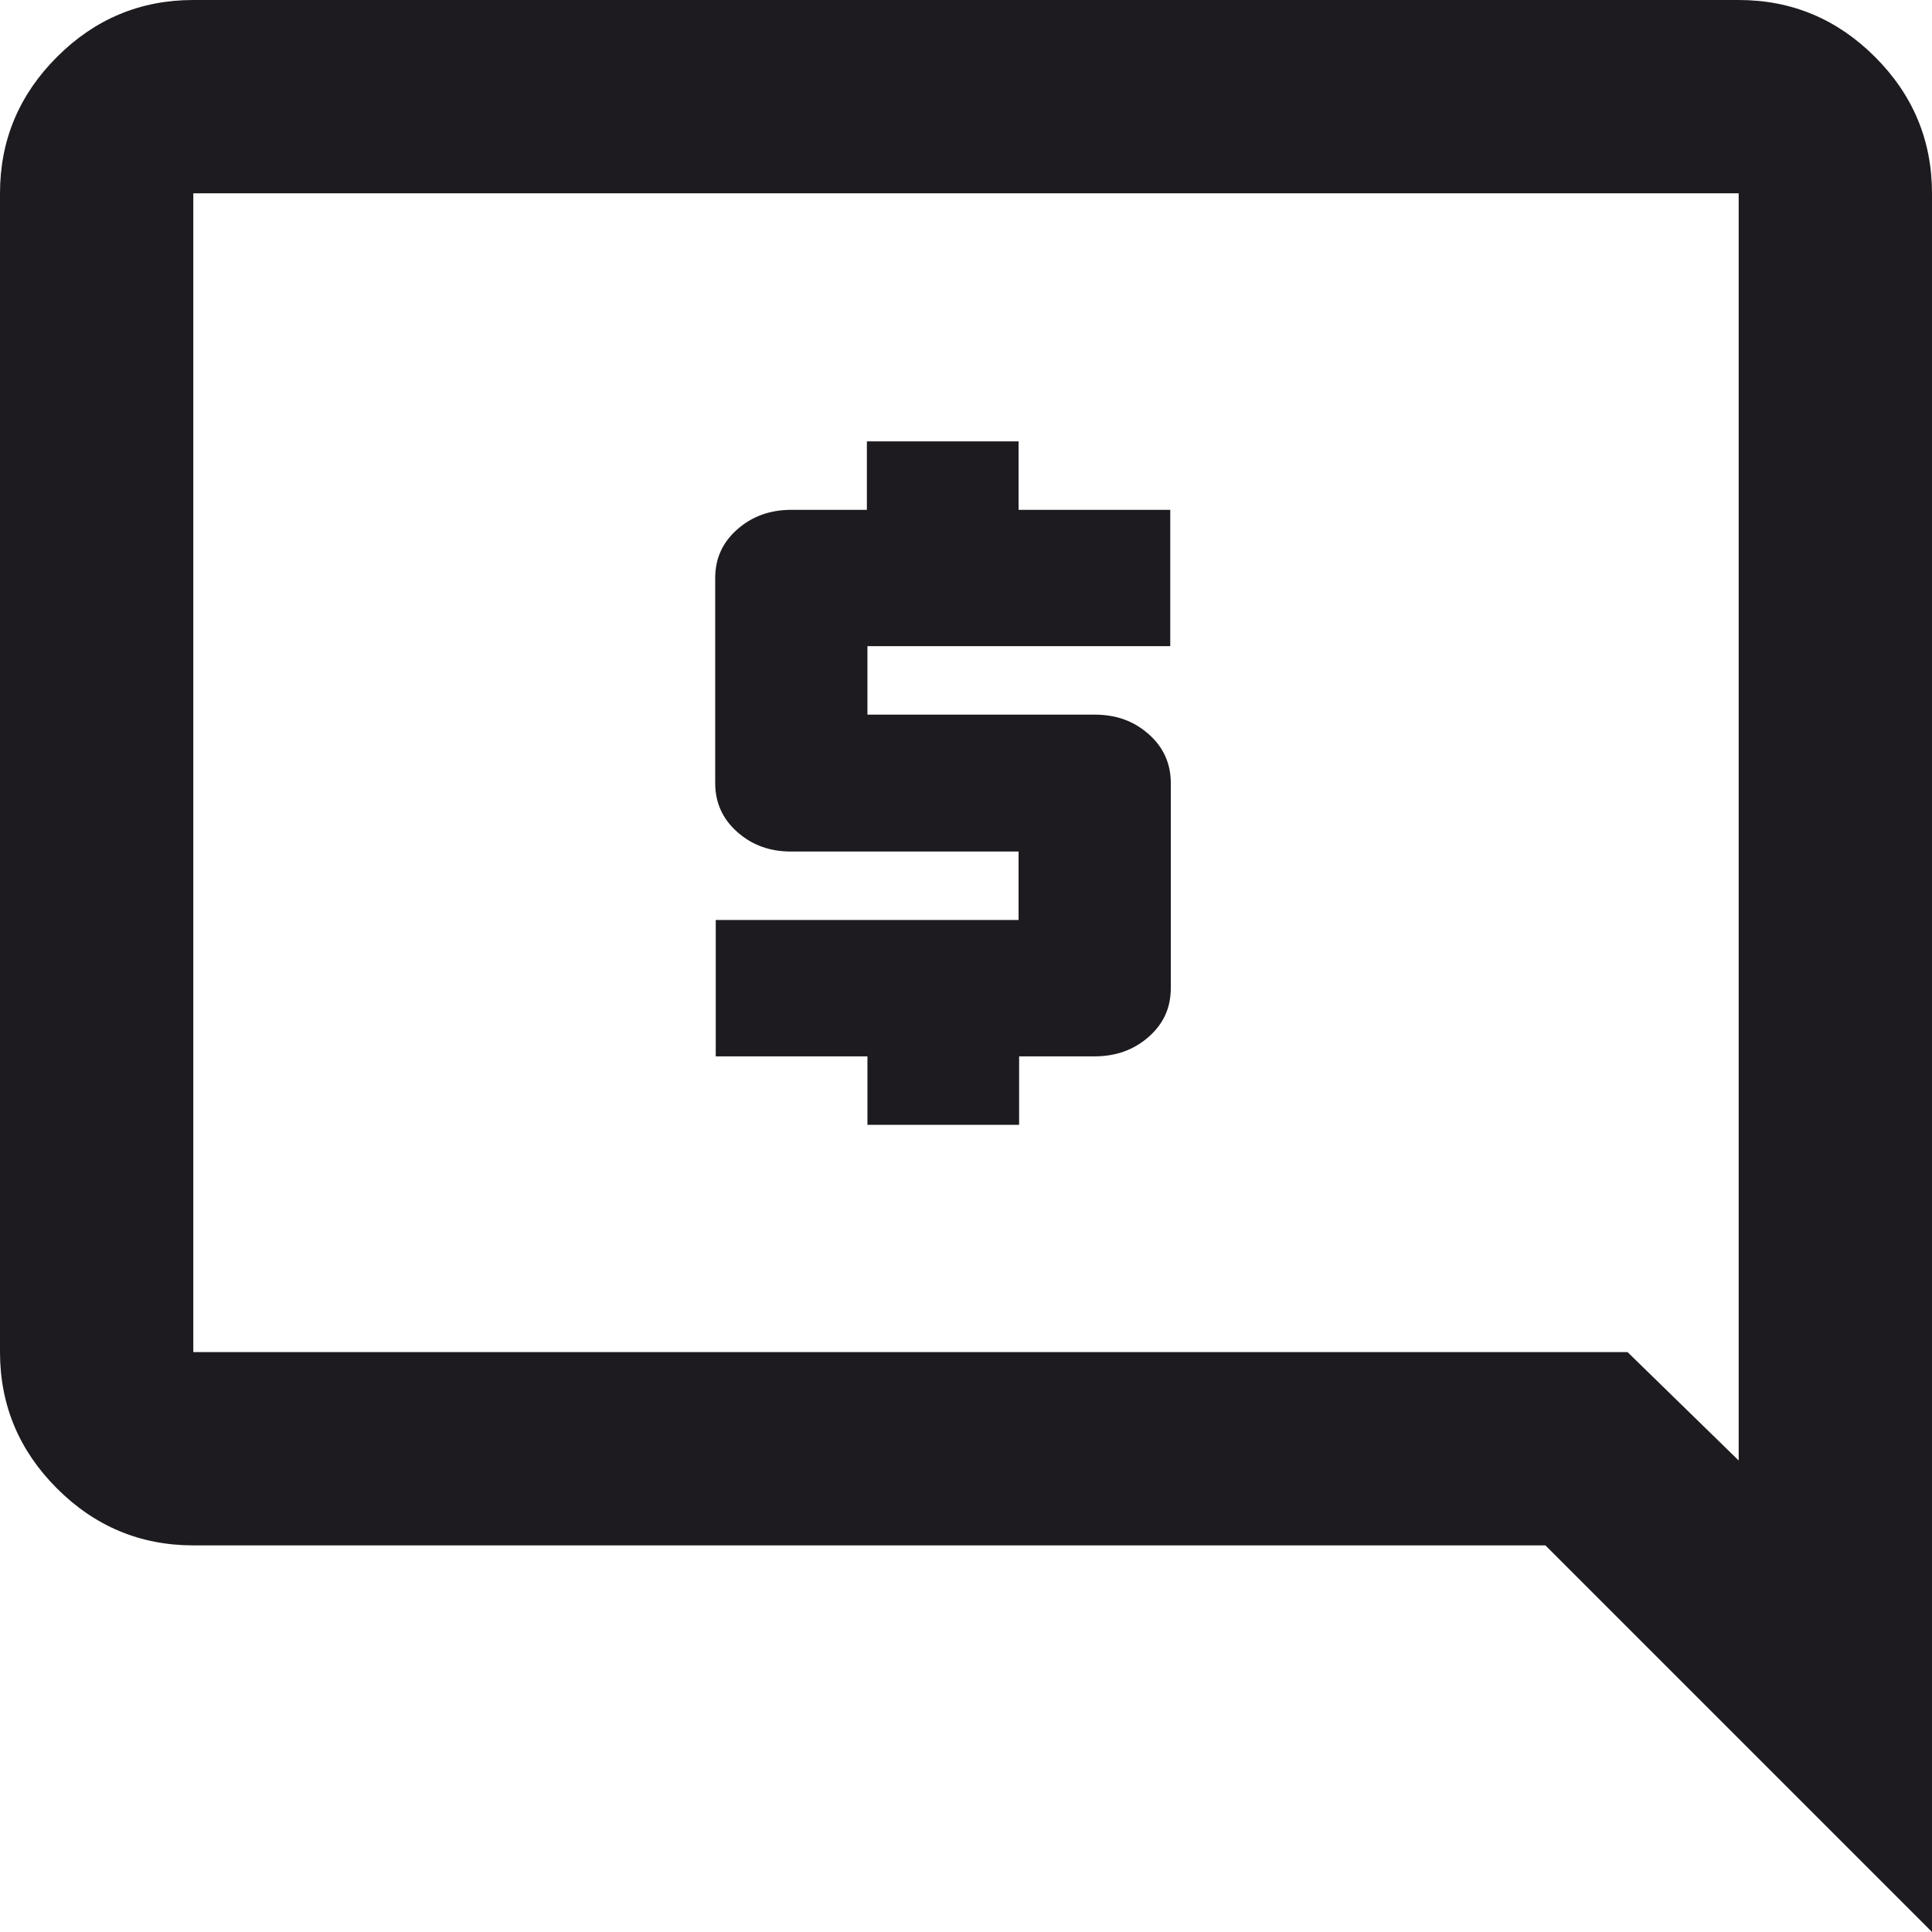
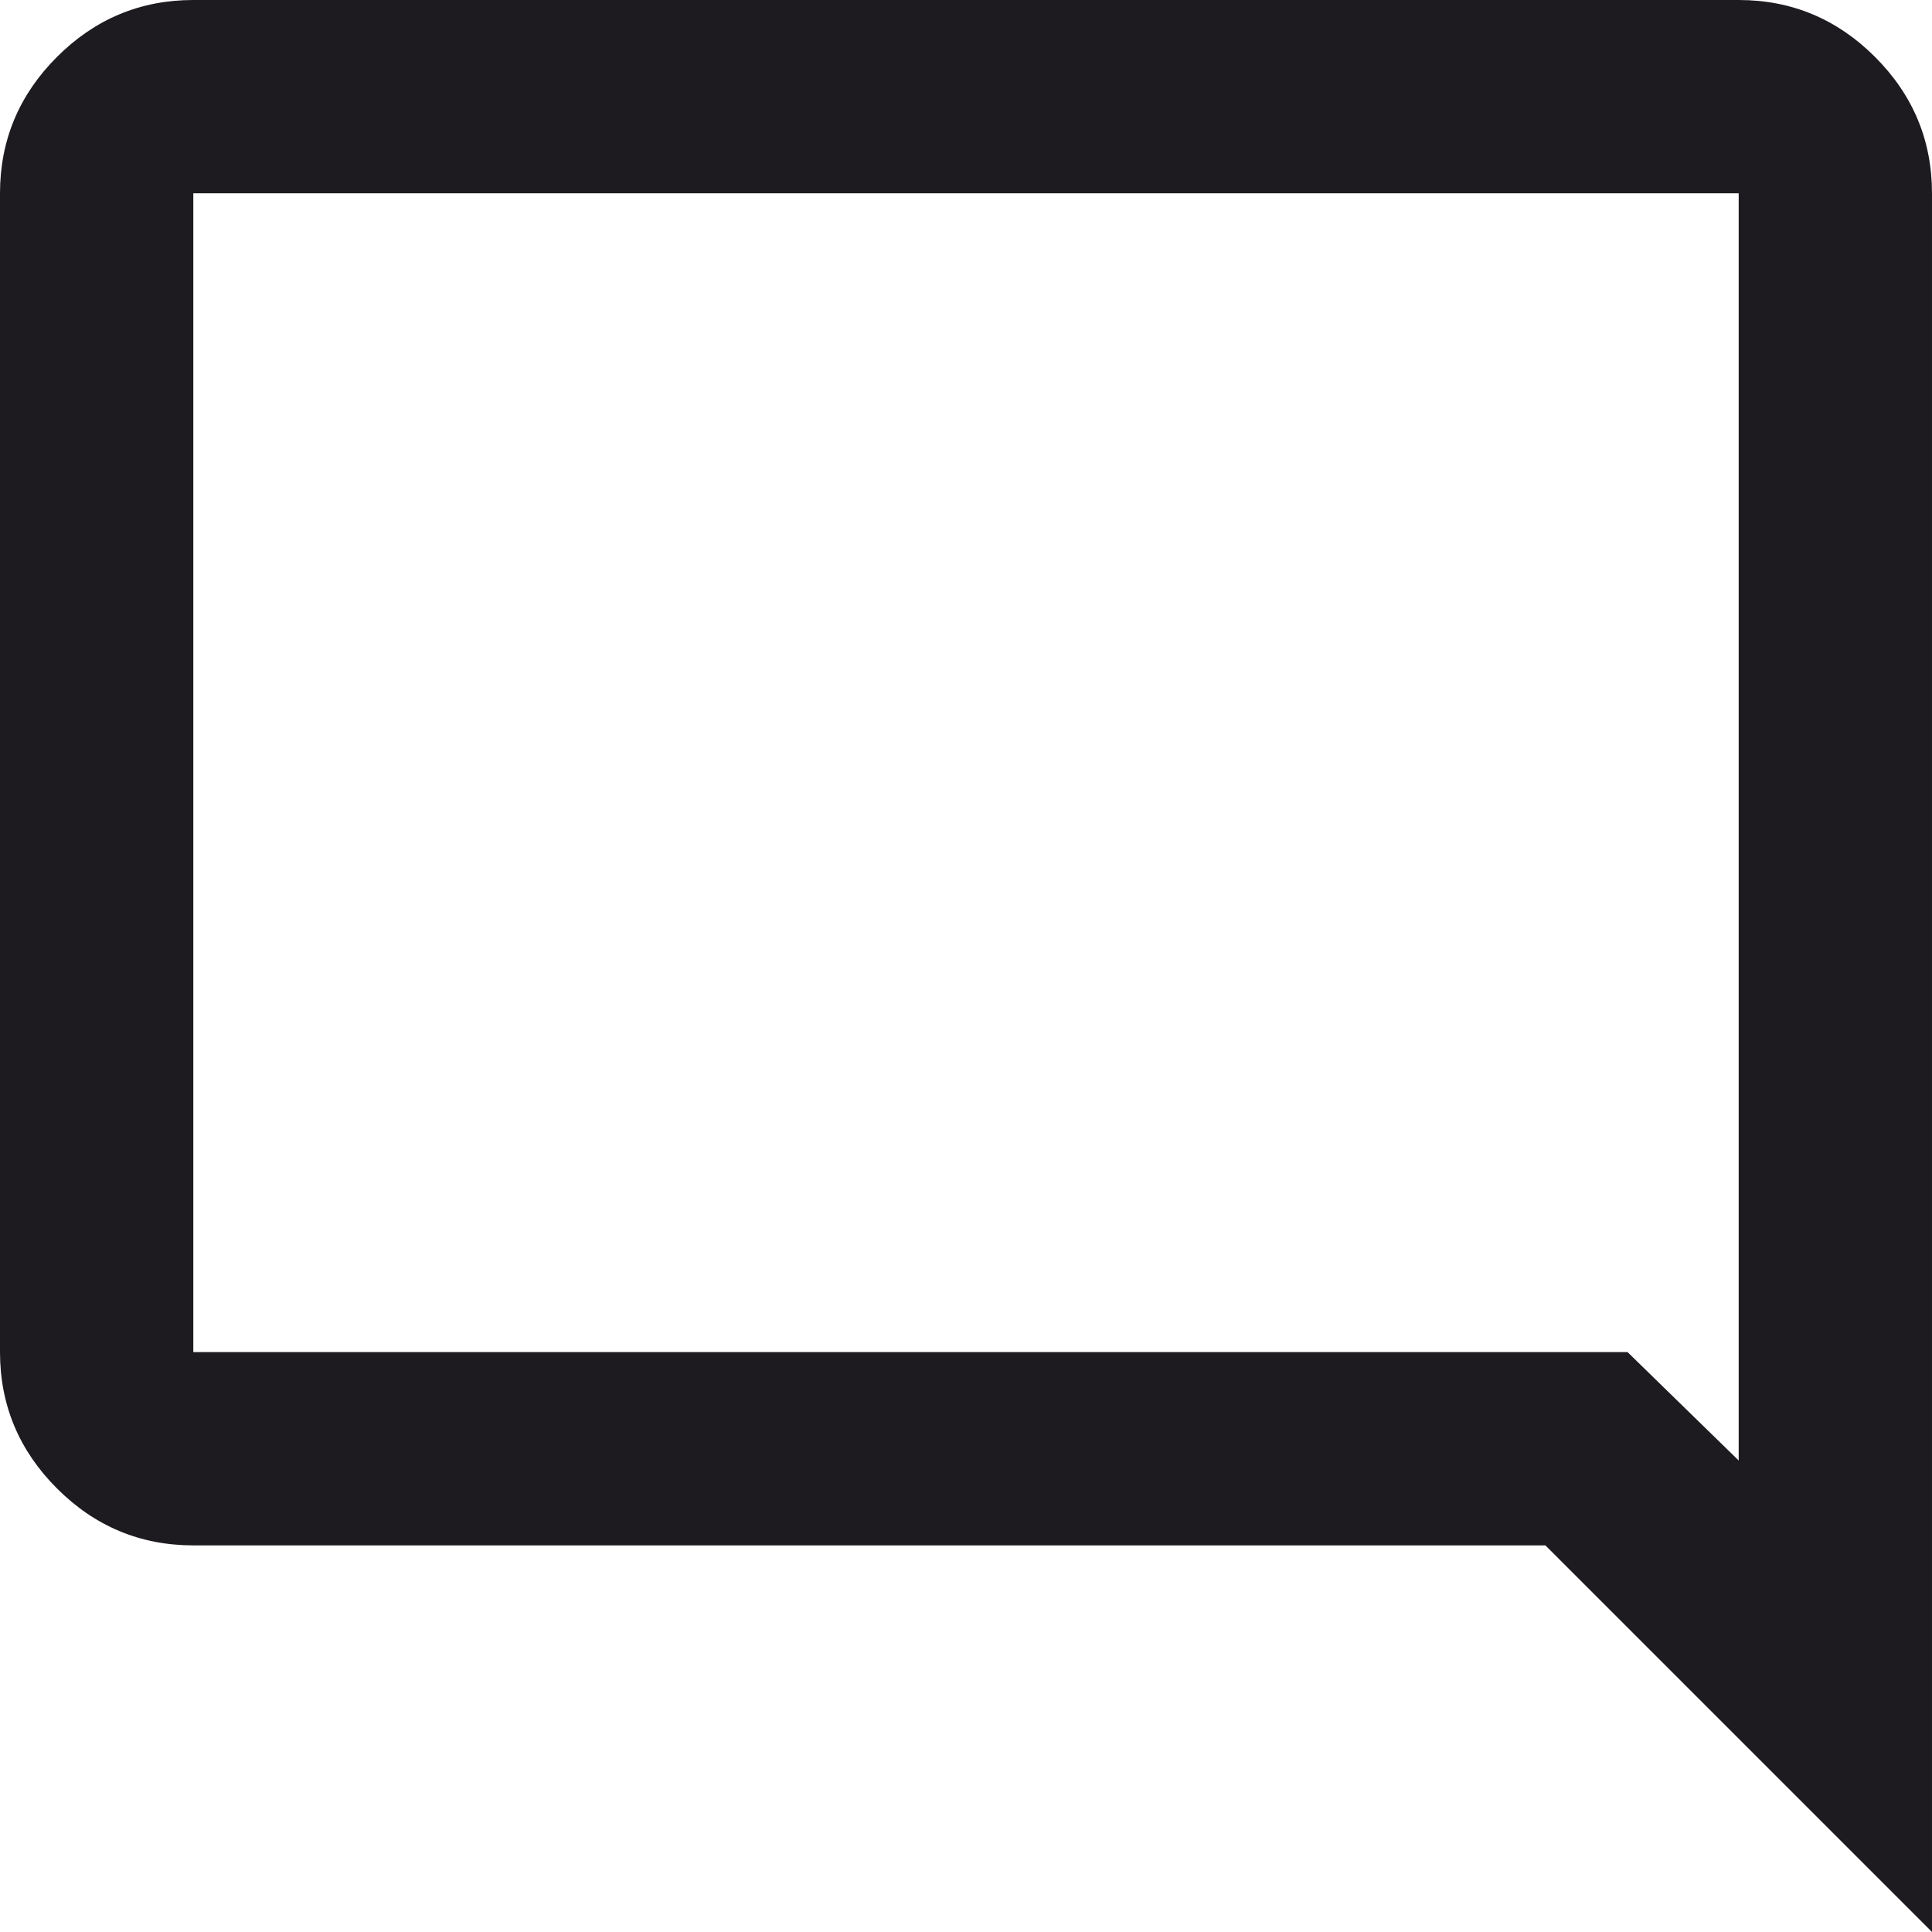
<svg xmlns="http://www.w3.org/2000/svg" id="_Слой_2" data-name="Слой 2" viewBox="0 0 35.28 35.28">
  <defs>
    <style>
      .cls-1 {
        fill: #1d1b1f;
        stroke-width: 0px;
      }
    </style>
  </defs>
  <g id="_Слой_1-2" data-name="Слой 1">
    <g>
-       <path class="cls-1" d="m15.84,20.54h2.77v-1.25h1.38c.39,0,.72-.12.99-.36.27-.24.4-.53.4-.89v-3.74c0-.35-.13-.65-.4-.89-.27-.24-.59-.36-.99-.36h-4.15v-1.25h5.53v-2.49h-2.77v-1.25h-2.77v1.25h-1.38c-.39,0-.72.12-.99.36-.27.24-.4.53-.4.89v3.74c0,.35.13.65.4.89.27.24.59.36.99.36h4.15v1.25h-5.53v2.49h2.77v1.25Z" />
      <path class="cls-1" d="m35.28,35.28l-7.06-7.06H3.53c-.97,0-1.8-.35-2.49-1.04-.69-.69-1.04-1.52-1.04-2.49V3.53c0-.97.35-1.8,1.04-2.49C1.73.35,2.56,0,3.53,0h28.22c.97,0,1.8.35,2.49,1.04.69.69,1.04,1.52,1.04,2.49v31.75ZM3.53,24.69h26.19l2.03,1.98V3.53H3.53v21.17Z" />
    </g>
  </g>
</svg>